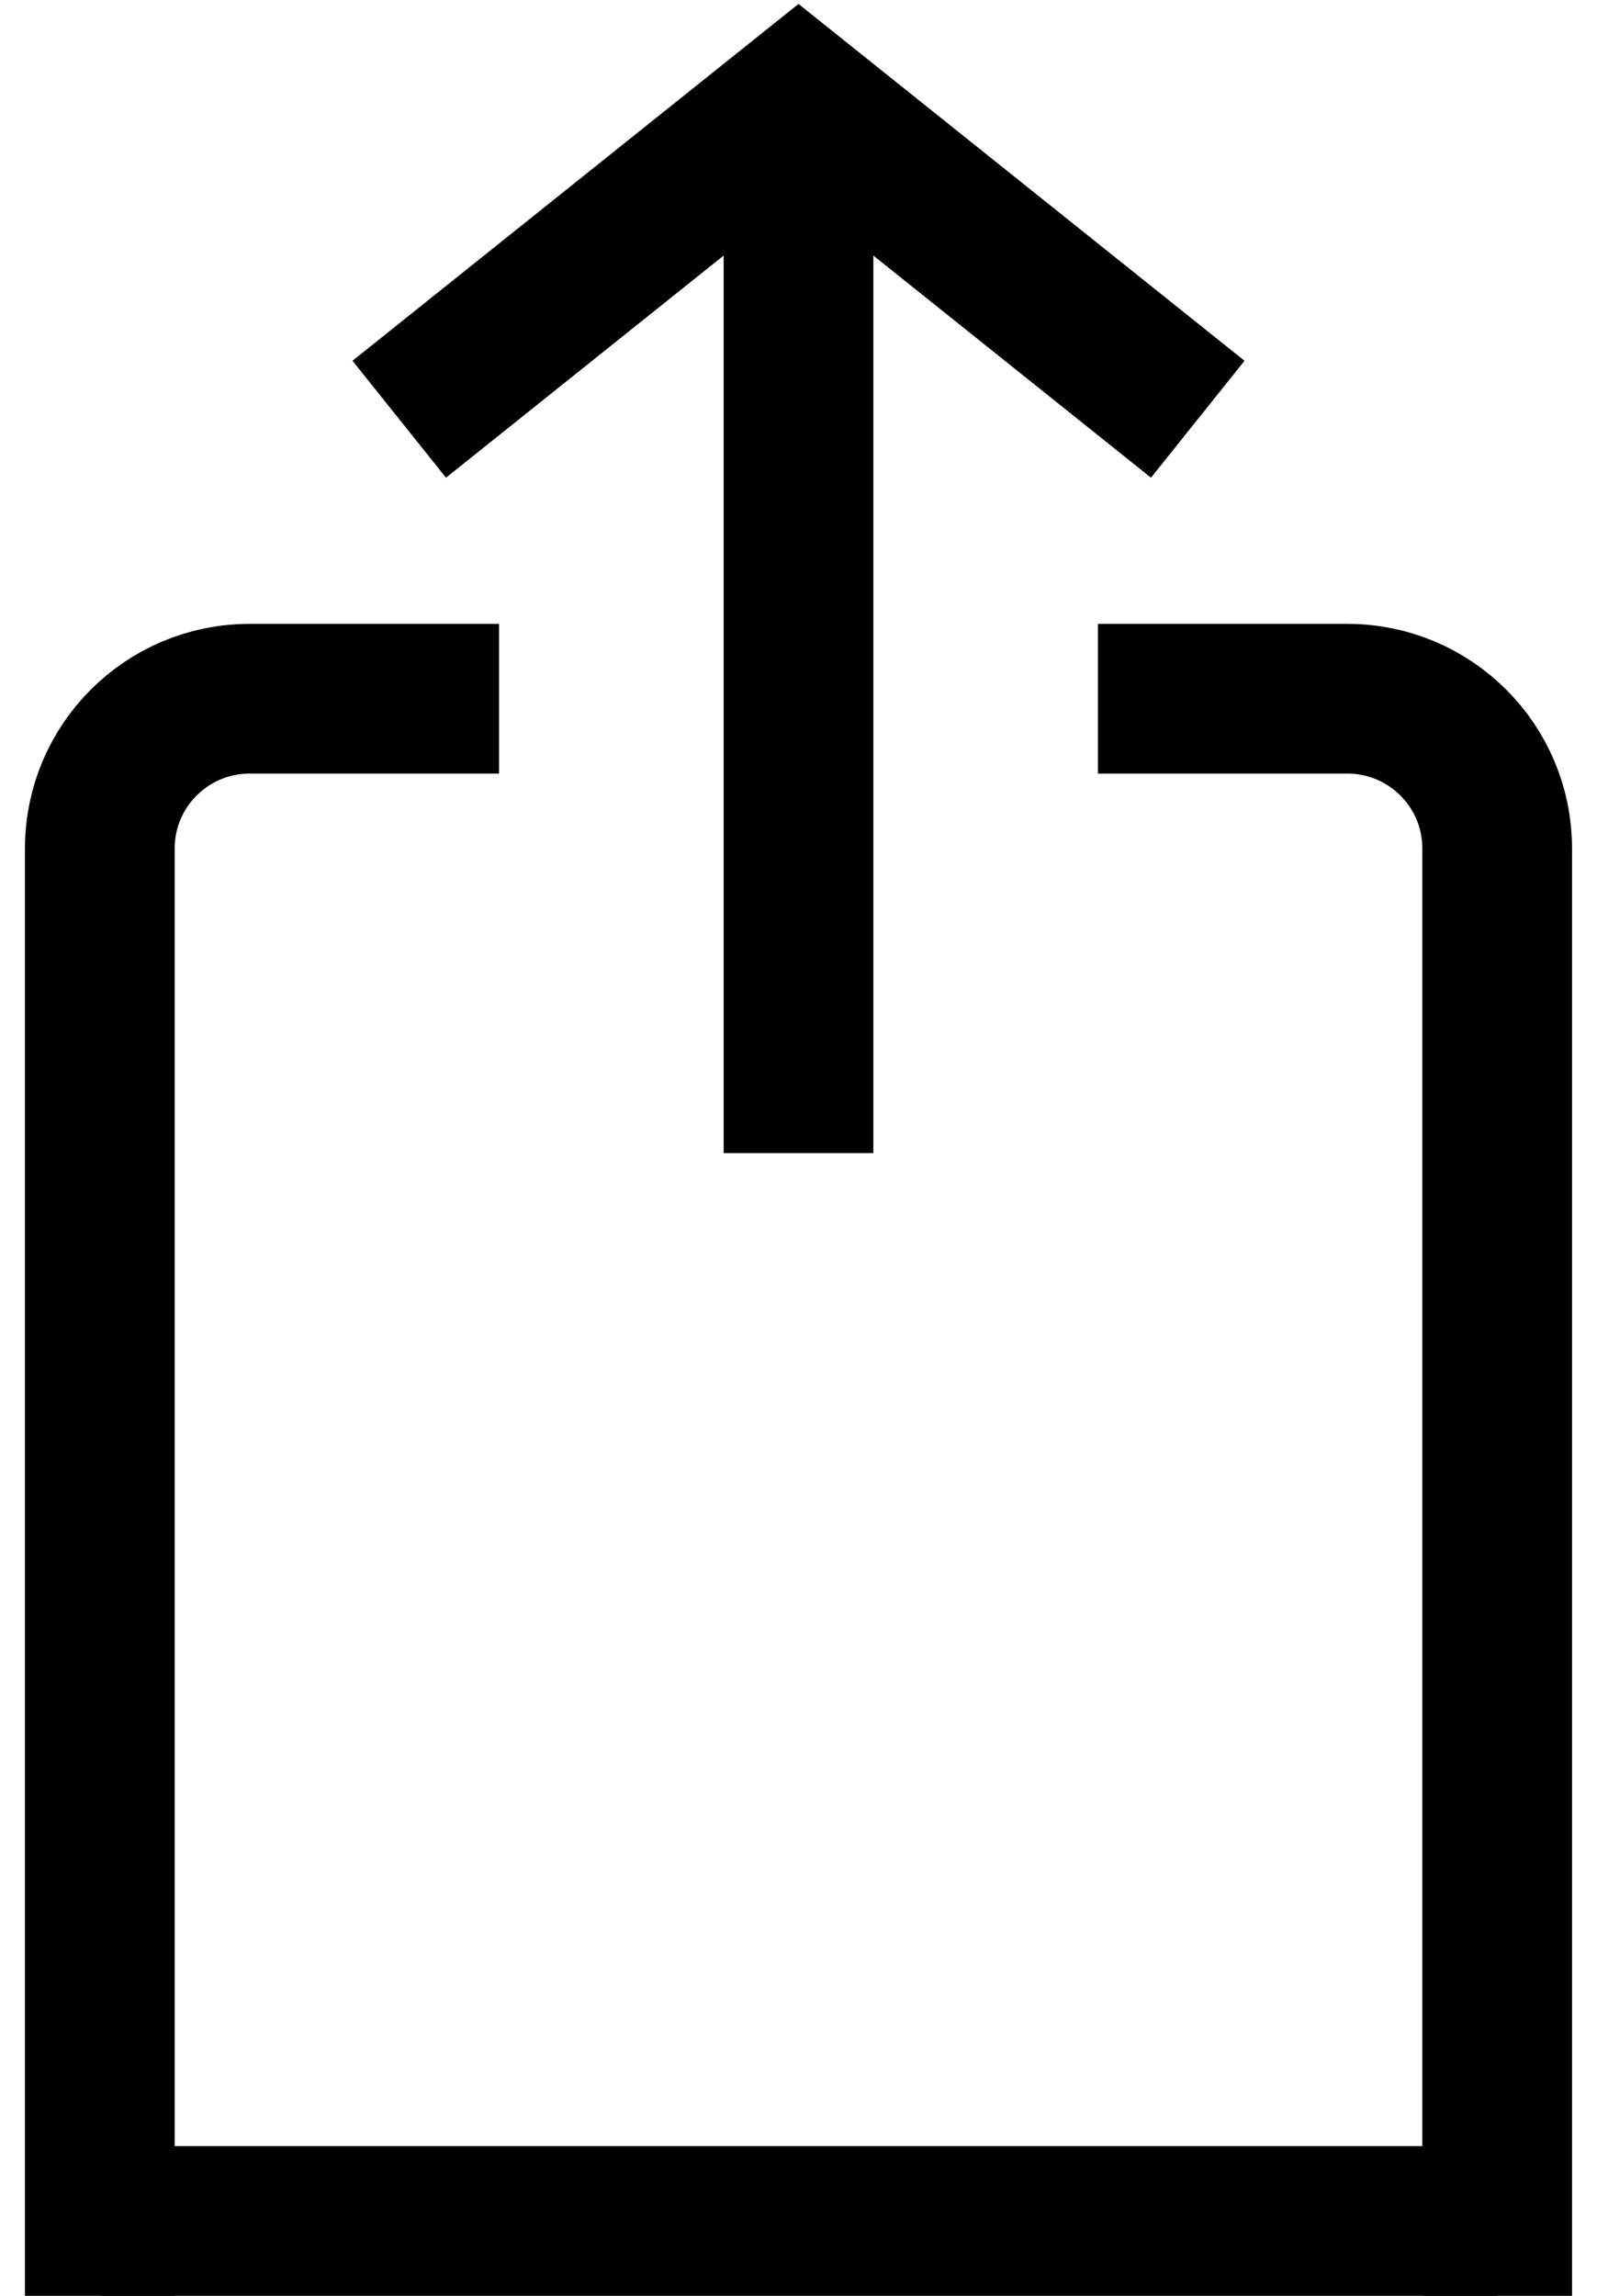
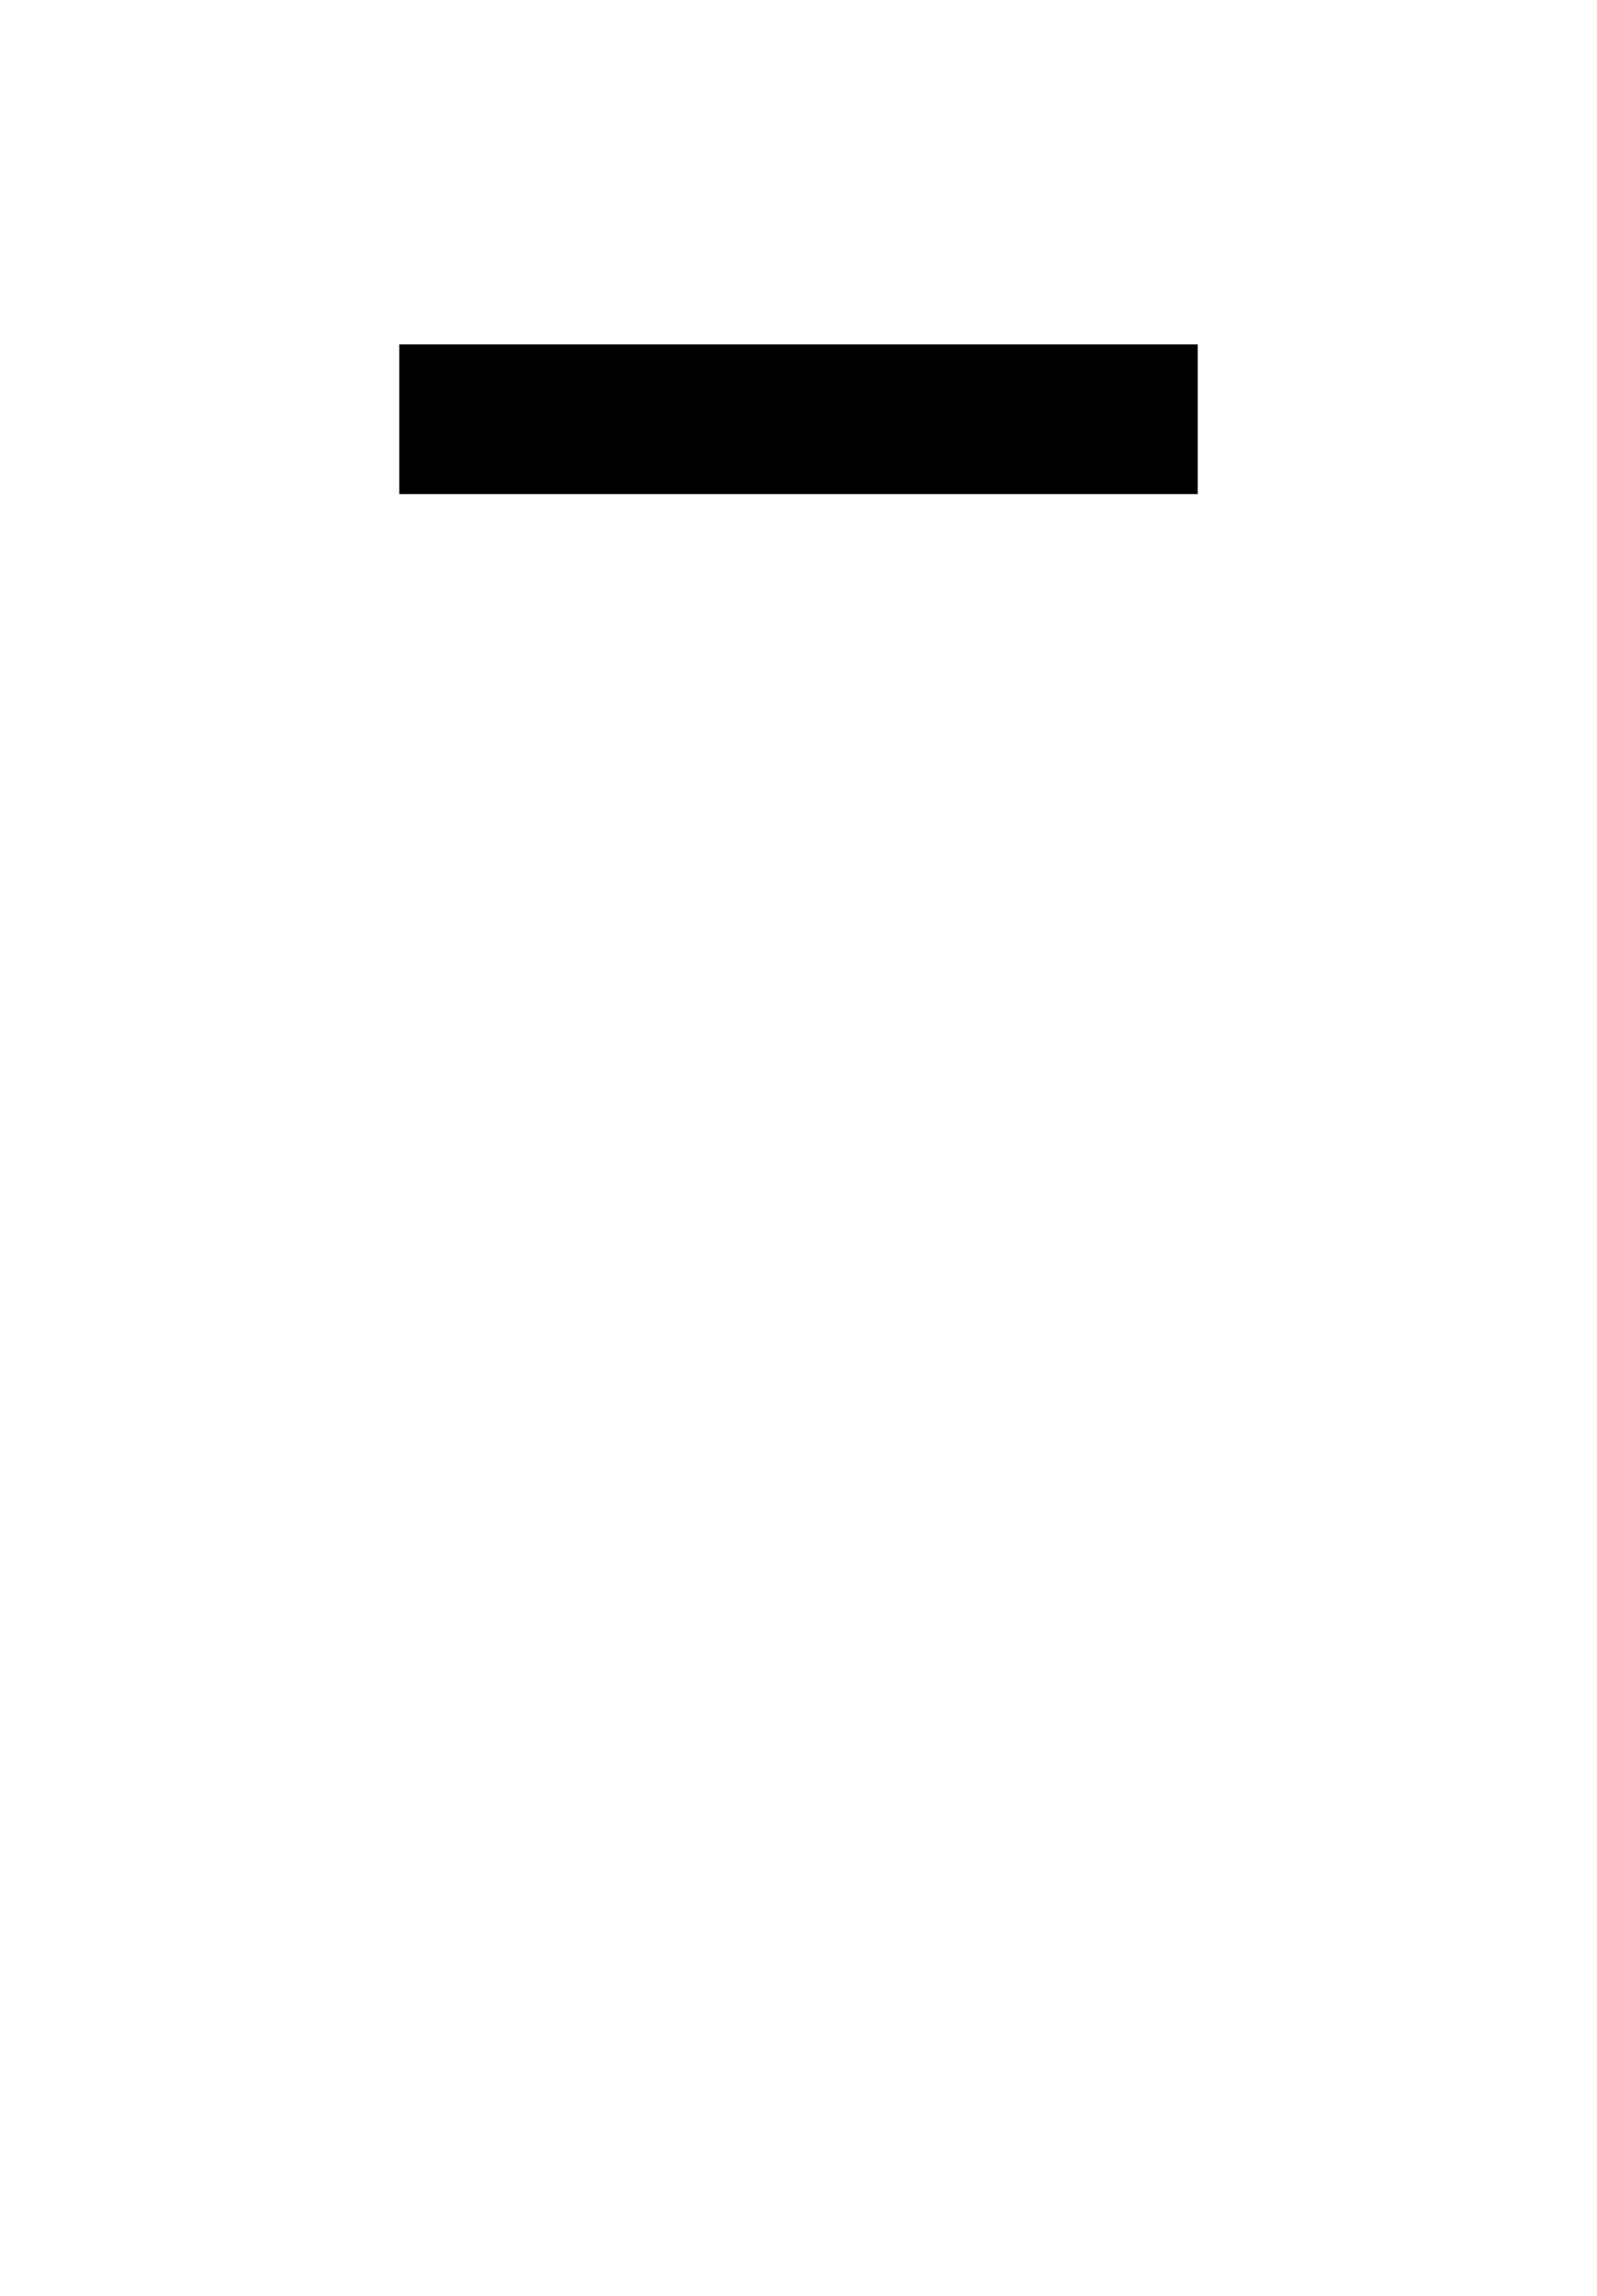
<svg xmlns="http://www.w3.org/2000/svg" width="16" height="23" viewBox="0 0 16 23" fill="none">
-   <path d="M15 23V8.5C15 7.672 14.328 7 13.5 7H11M1 23V8.5C1 7.672 1.672 7 2.5 7H5" stroke="black" stroke-width="1.5" />
-   <path d="M8 11.552V1" stroke="black" stroke-width="1.5" />
-   <path d="M4 4.2L8 1L12 4.2" stroke="black" stroke-width="1.5" />
-   <line x1="1" y1="22.25" x2="15" y2="22.25" stroke="black" stroke-width="1.5" />
+   <path d="M4 4.2L12 4.2" stroke="black" stroke-width="1.5" />
</svg>